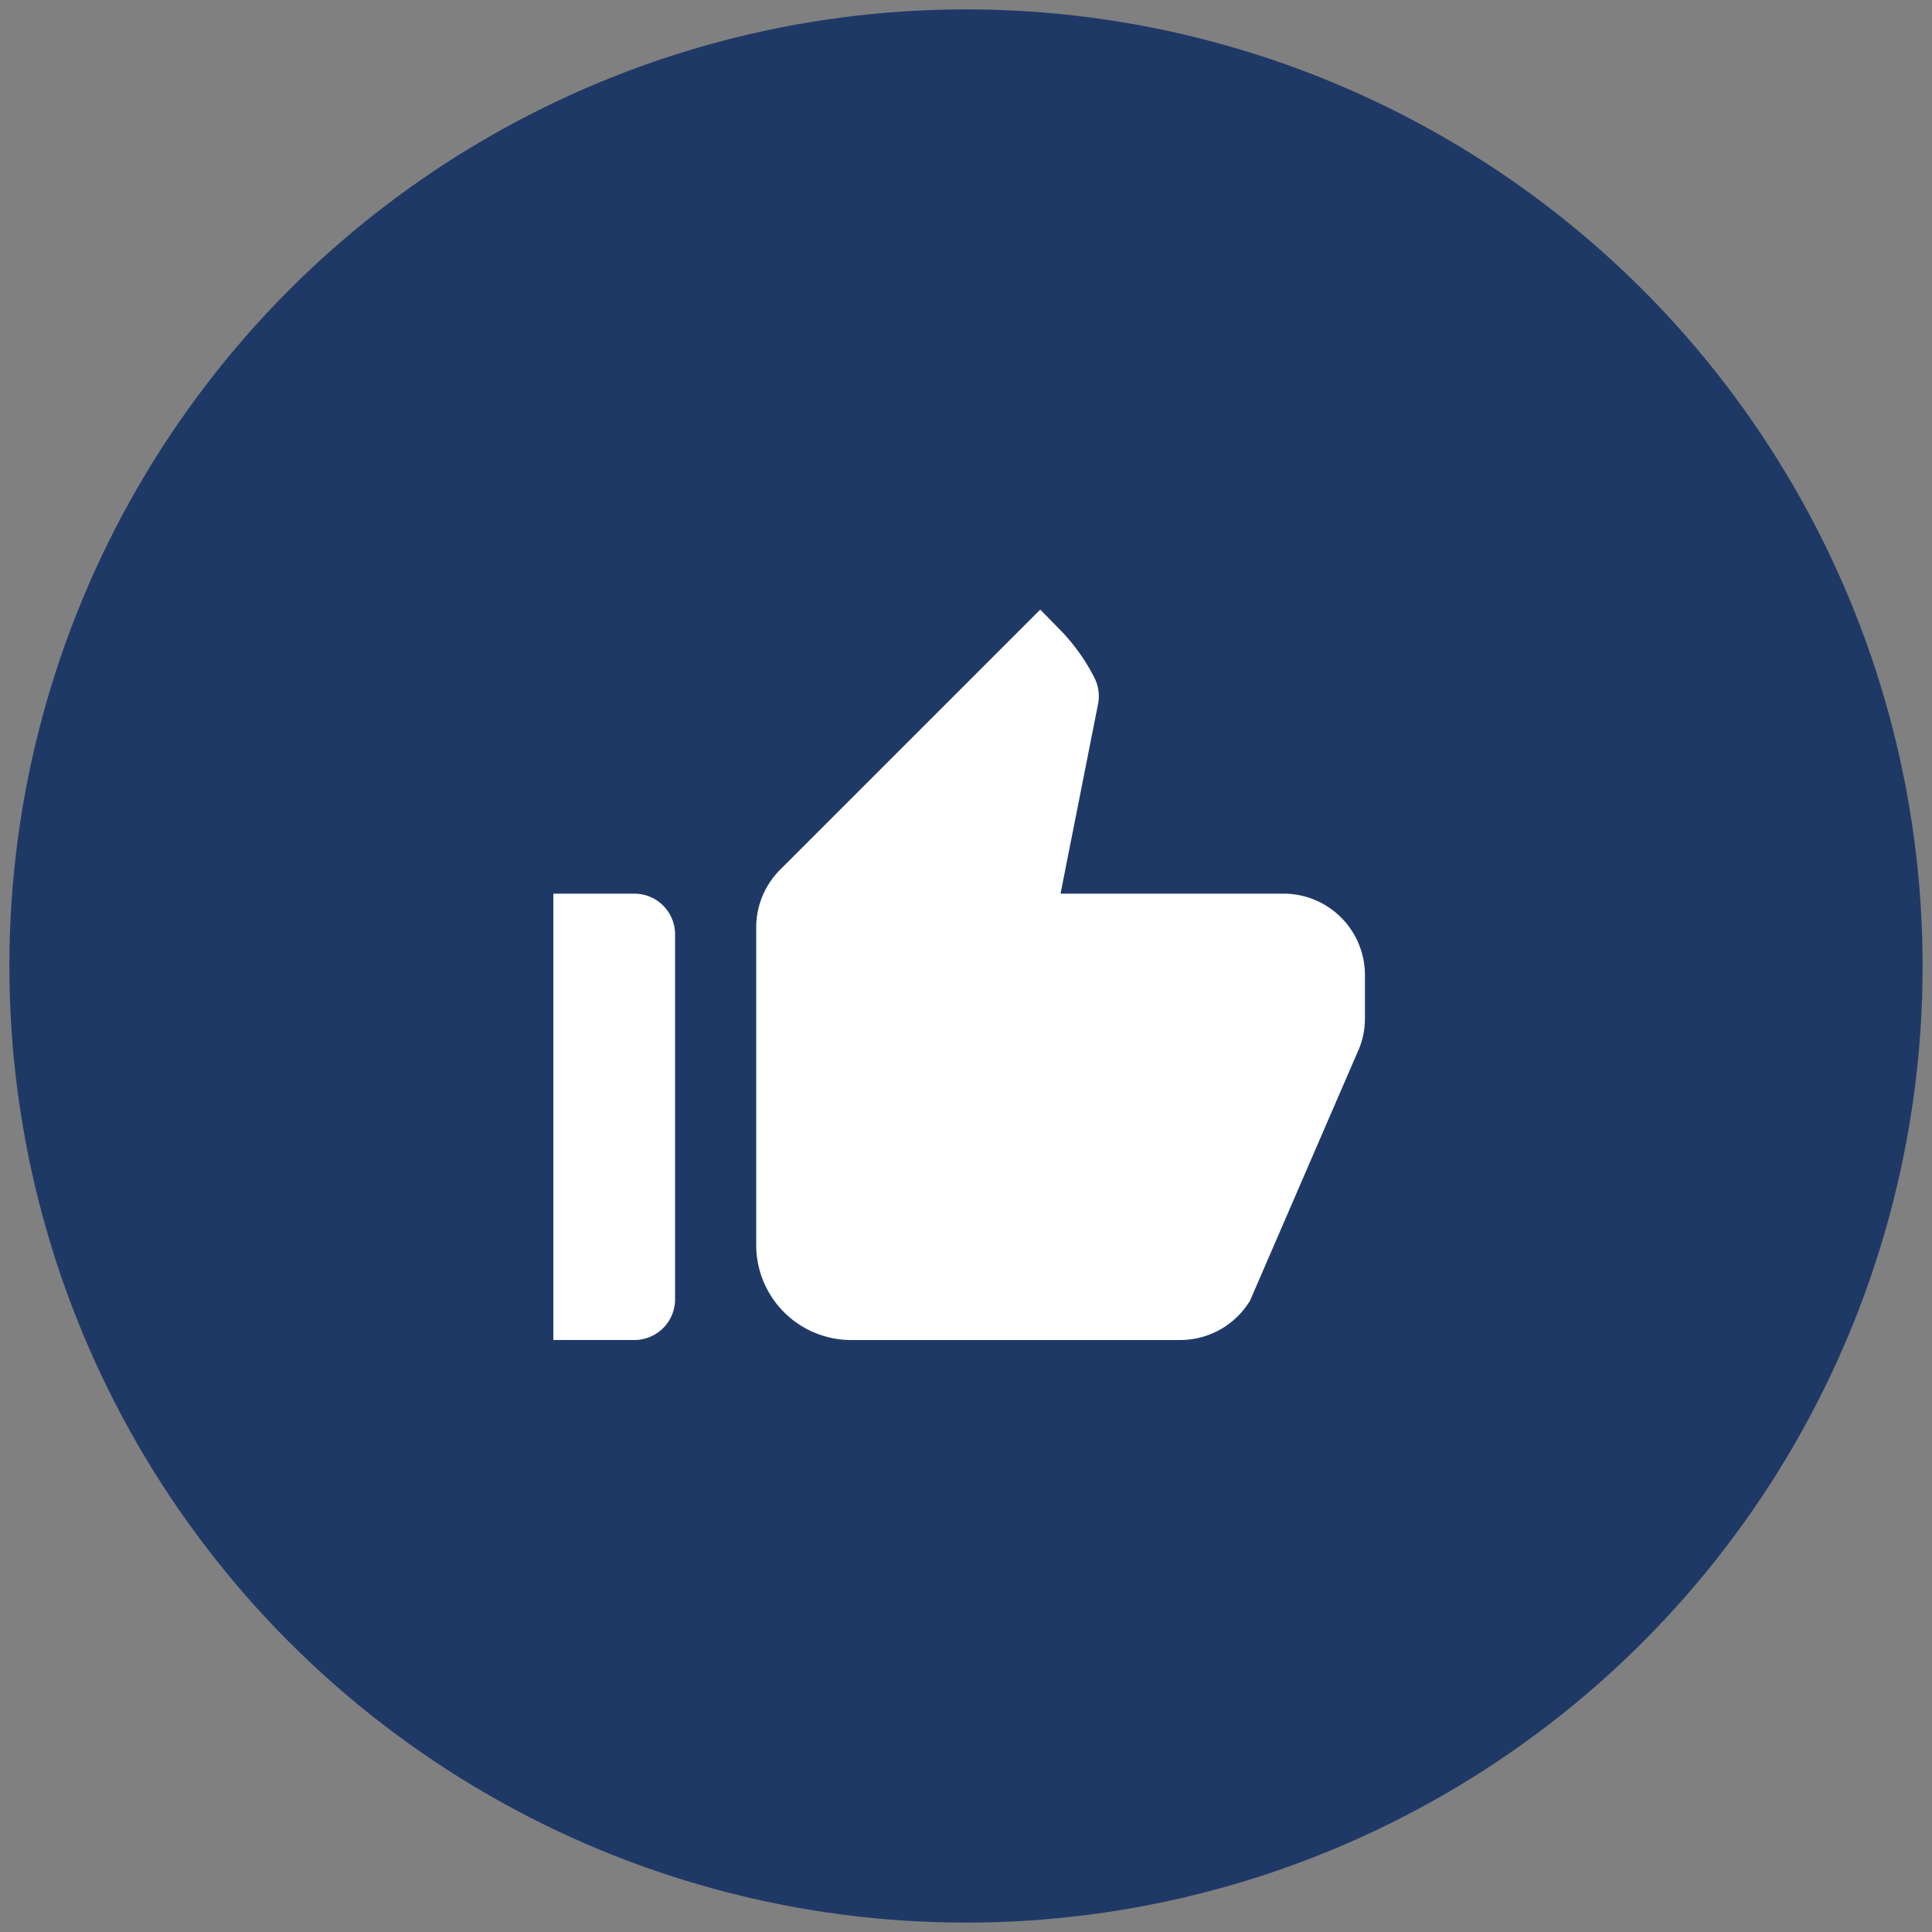
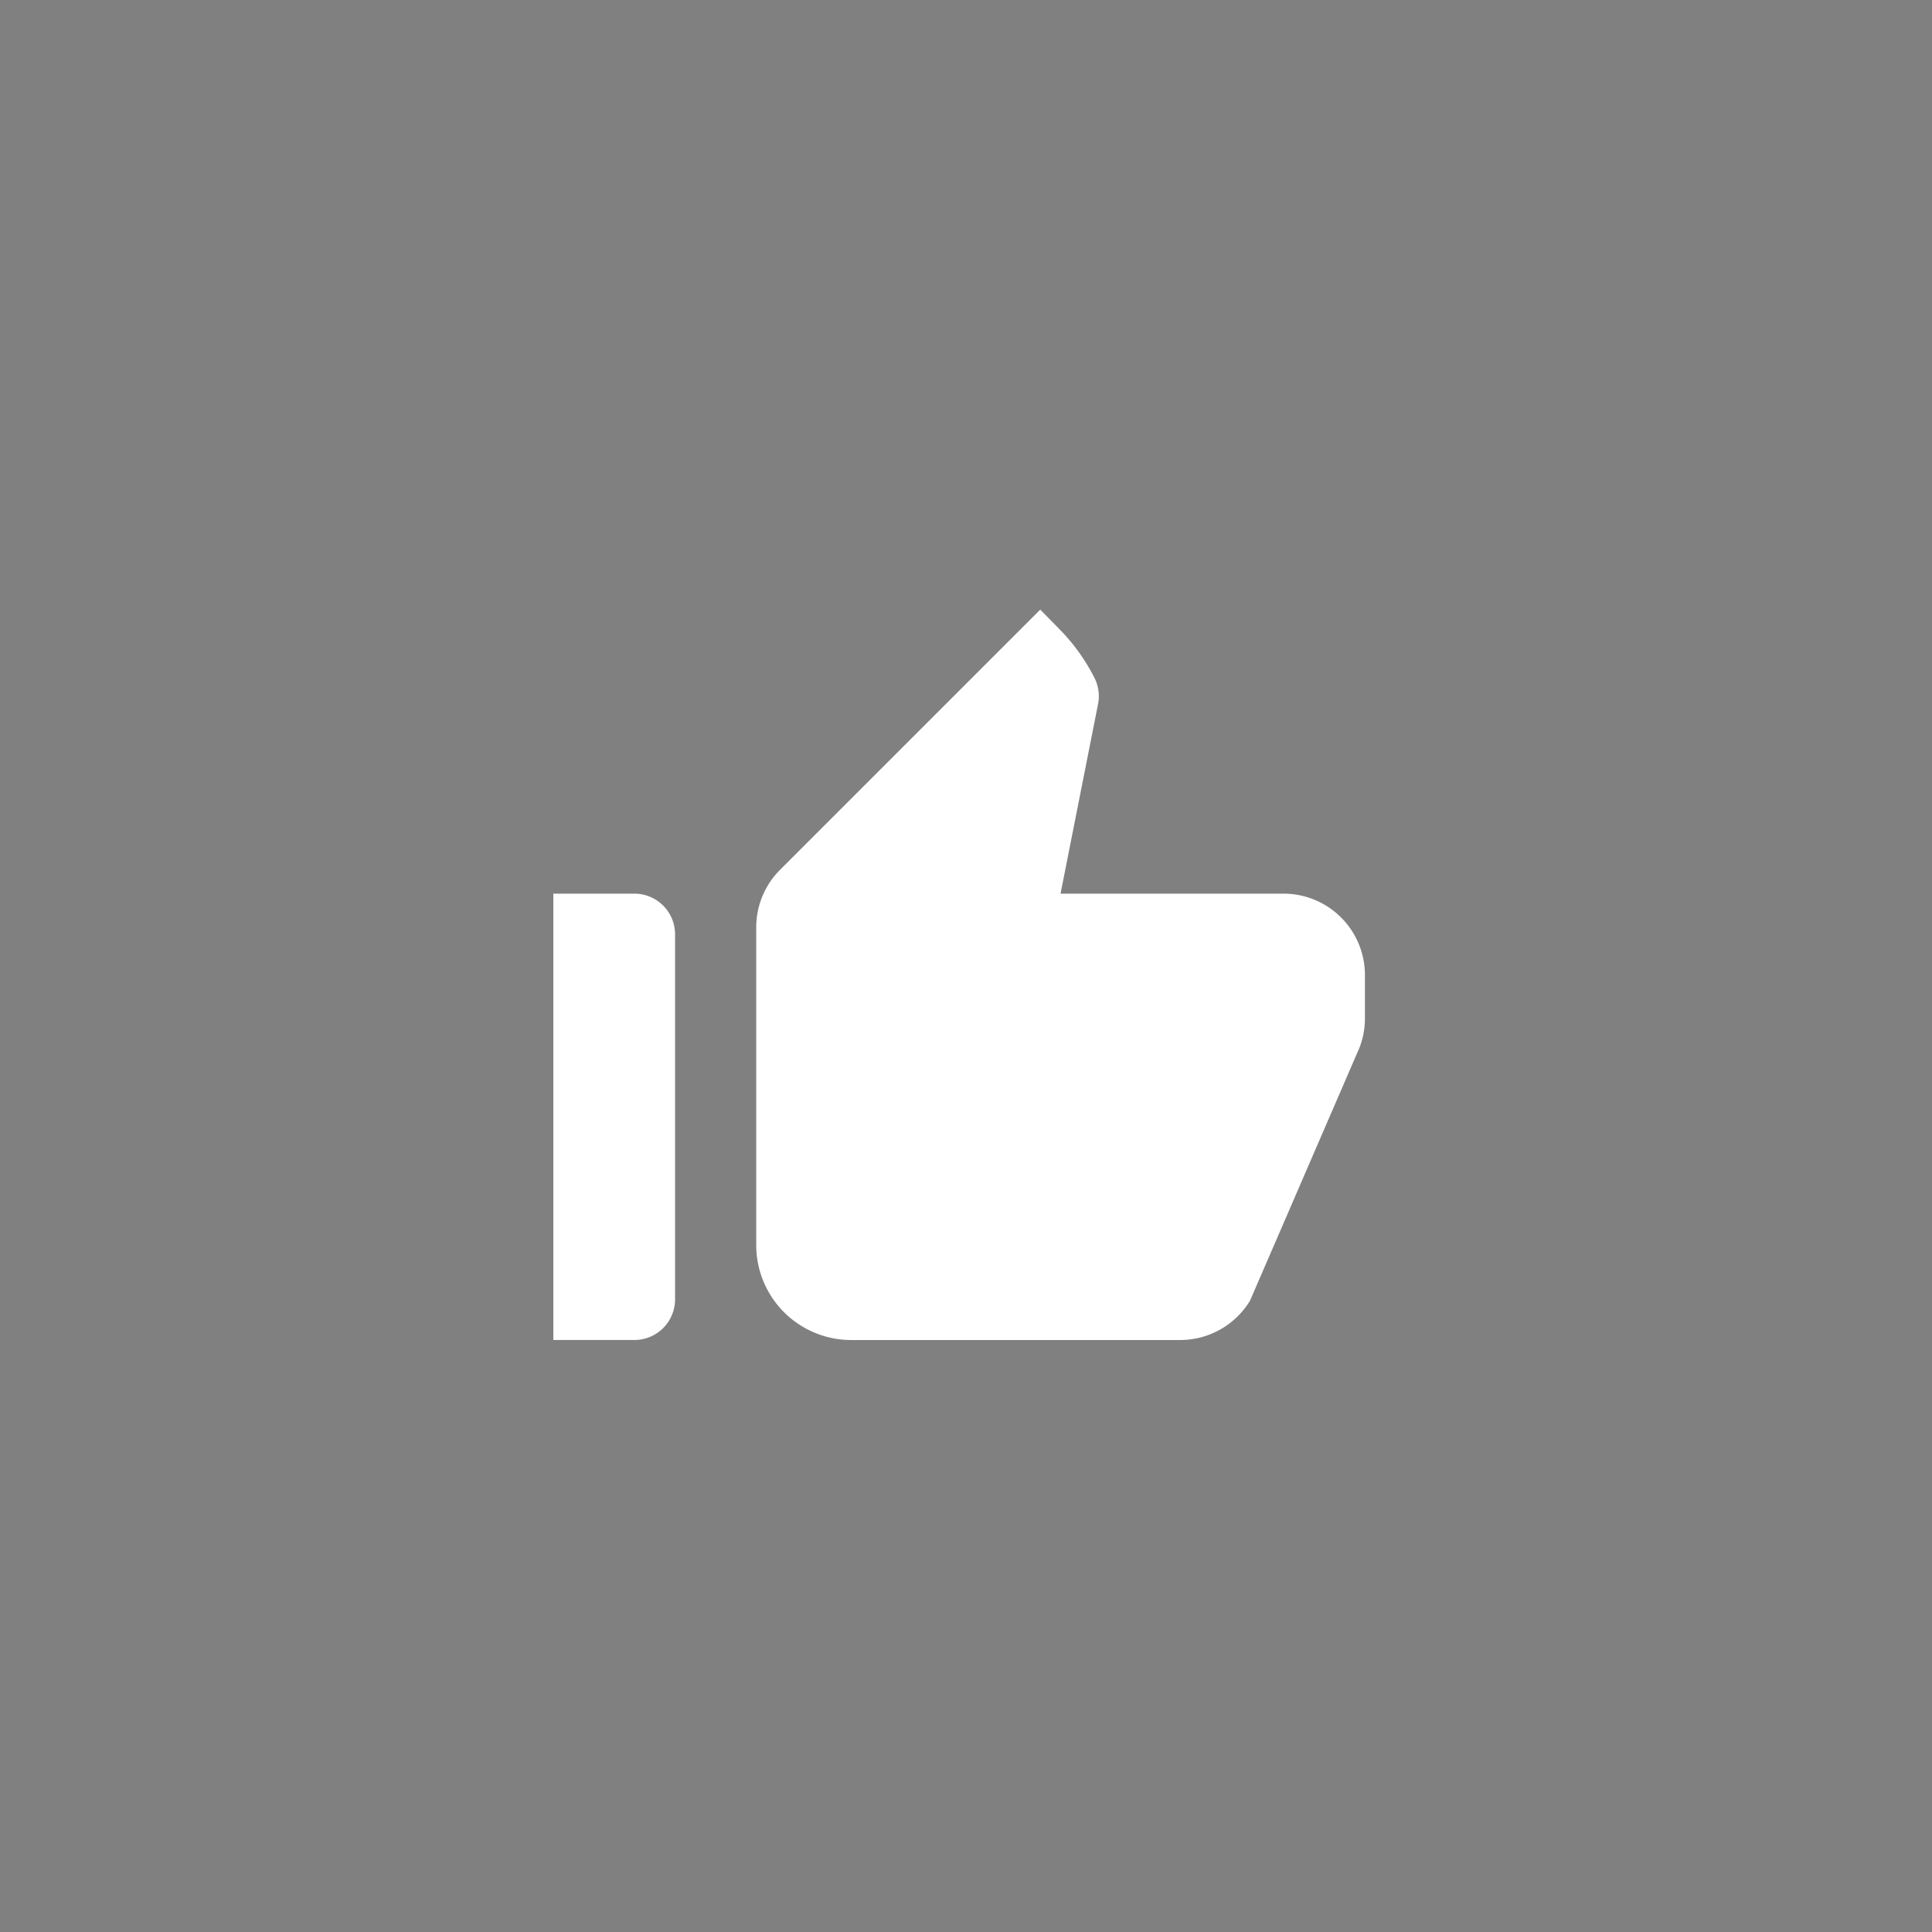
<svg xmlns="http://www.w3.org/2000/svg" width="103" height="103" viewBox="0 0 103 103">
  <rect x="0" y="0" width="103" height="103" fill="#808080" stroke="none" />
  <g transform="translate(-1233.5 -5732.5)">
-     <circle cx="51" cy="51" r="51" transform="translate(1234 5733)" fill="#1f3967" stroke="rgba(0,0,0,0)" stroke-width="1" />
    <path d="M0,38.939H4.326A2.17,2.17,0,0,0,6.49,36.775V17.306a2.17,2.17,0,0,0-2.163-2.163H0Zm42.9-15.4a4.283,4.283,0,0,0,.368-1.731V19.469a4.339,4.339,0,0,0-4.326-4.326H27.04L29.03,5.084a2.168,2.168,0,0,0-.173-1.428,10.385,10.385,0,0,0-1.9-2.639L25.959,0,12.092,13.866a4.34,4.34,0,0,0-1.276,3.072V33.9a5.064,5.064,0,0,0,5.062,5.04H33.422a4.357,4.357,0,0,0,3.721-2.1l5.754-13.3Z" transform="translate(1263 5765)" fill="#fff" stroke="rgba(0,0,0,0)" stroke-width="1" />
  </g>
</svg>